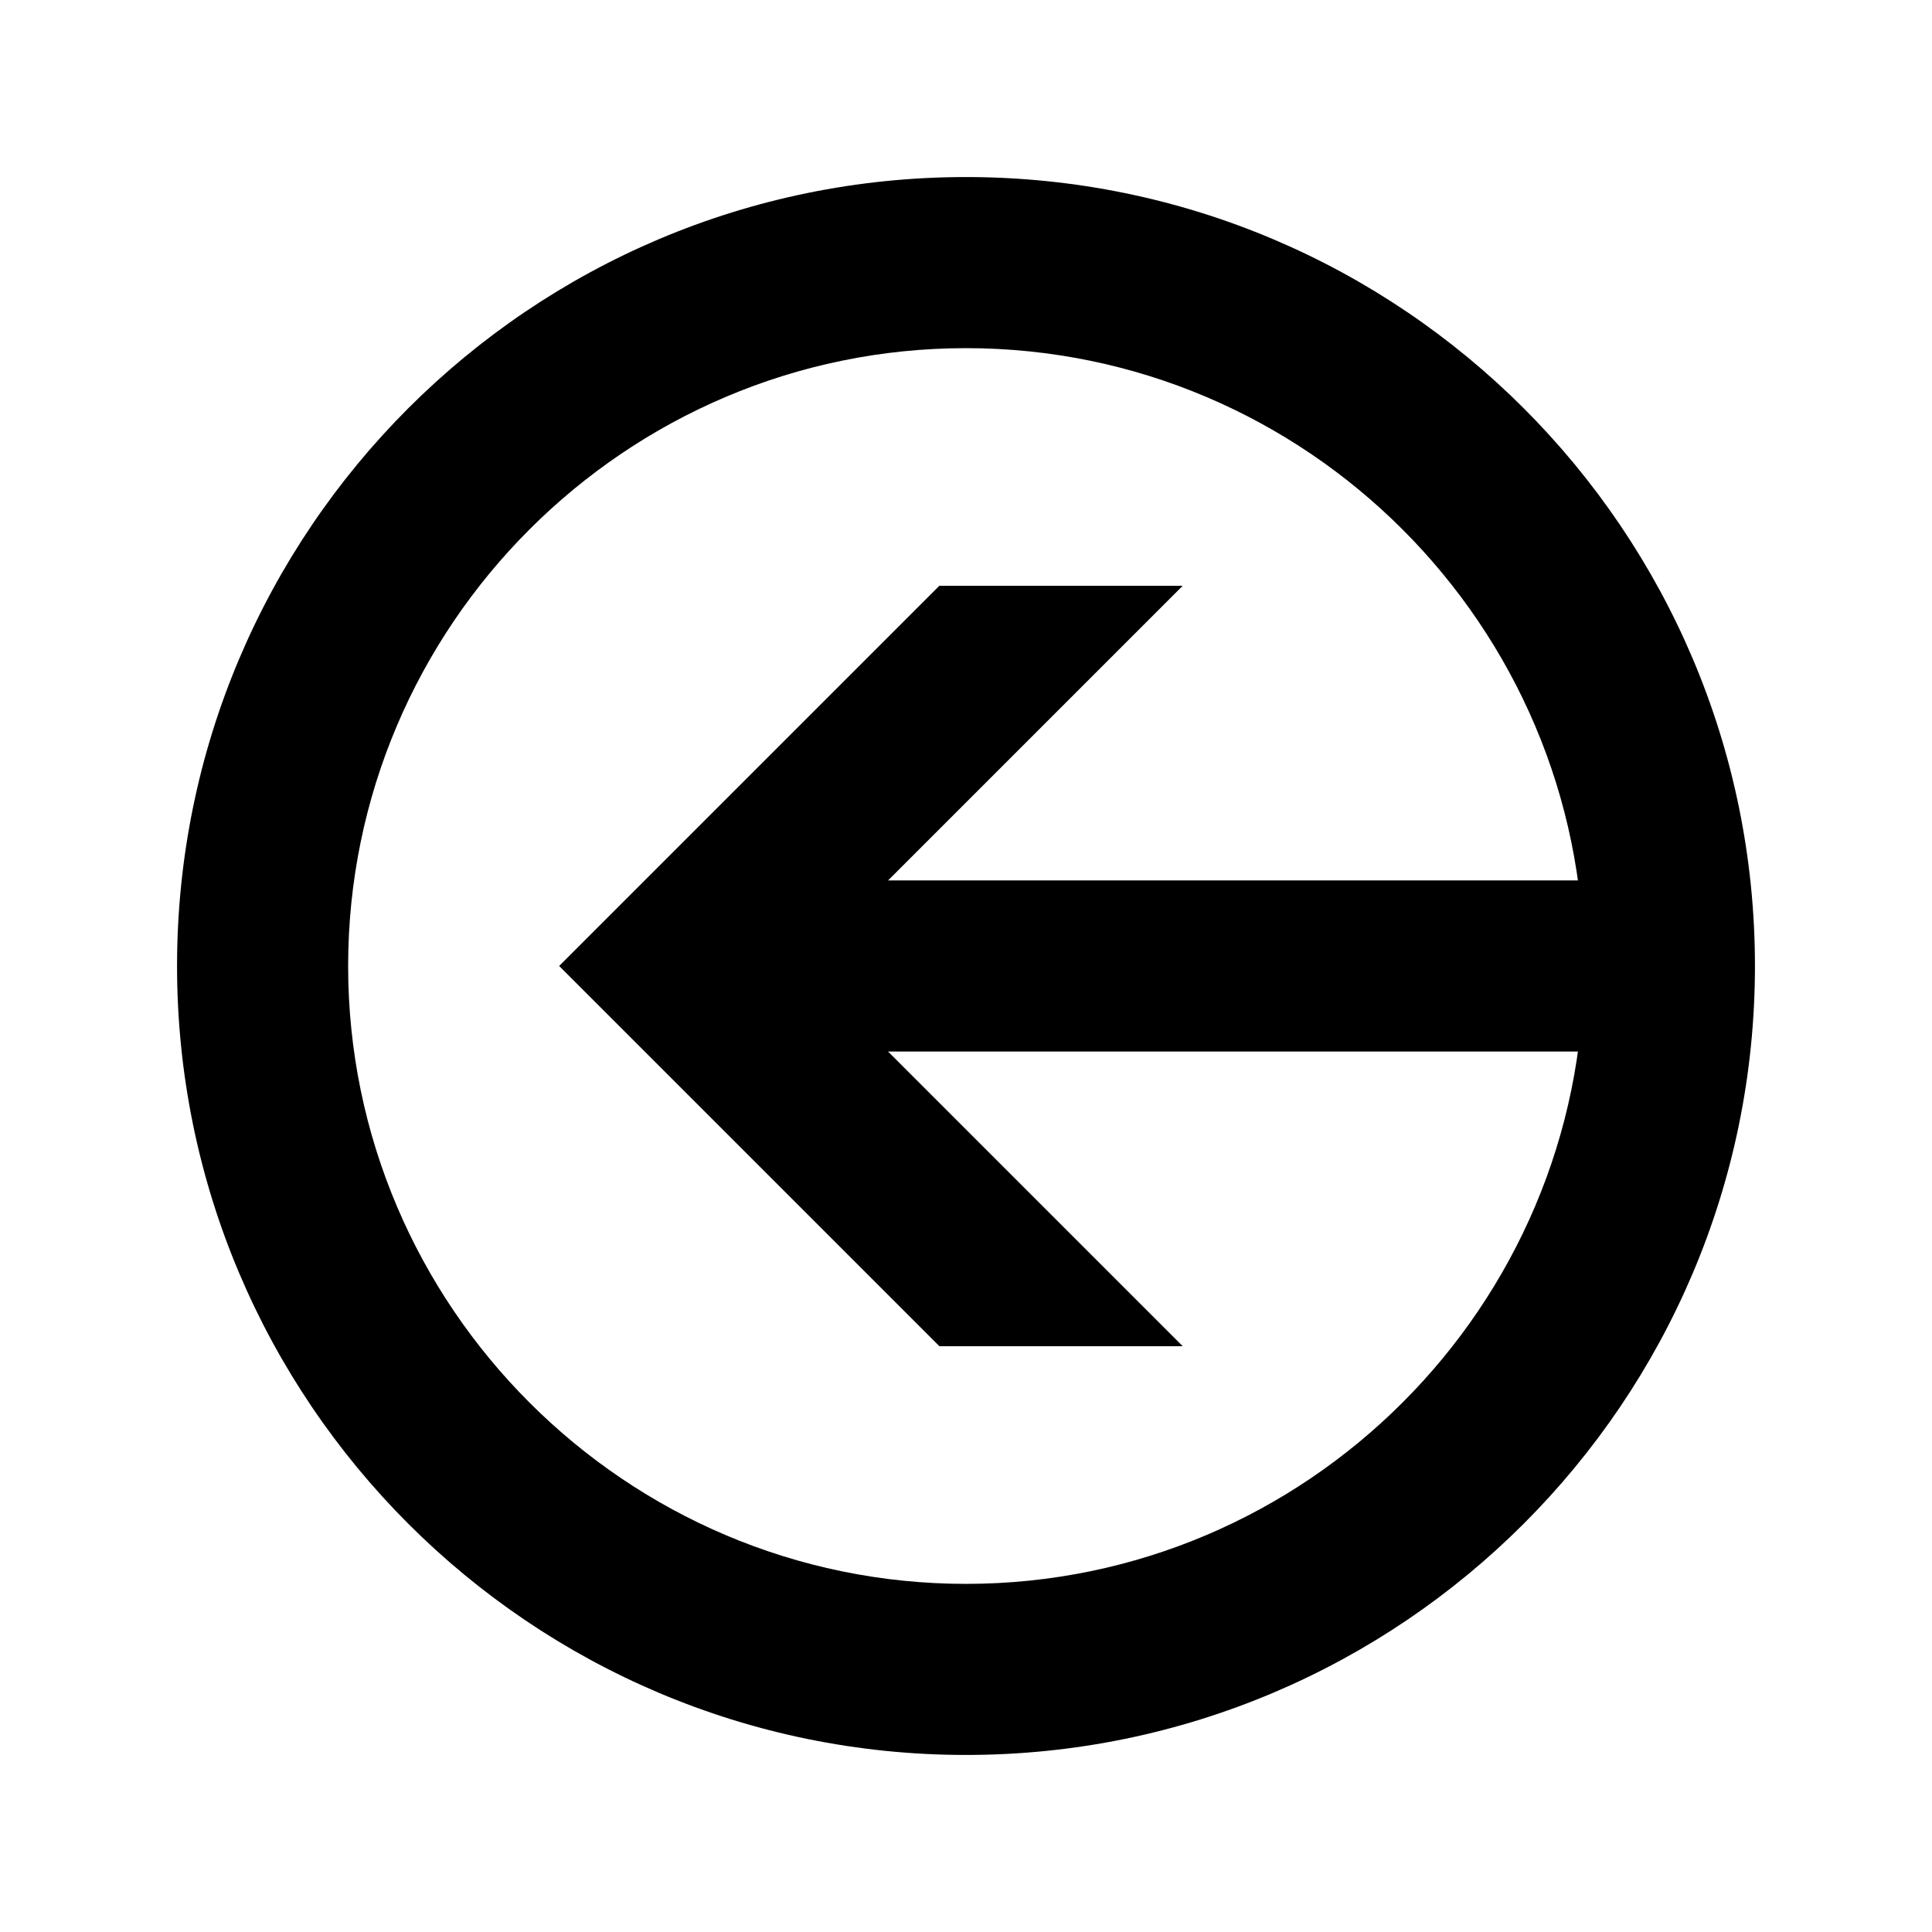
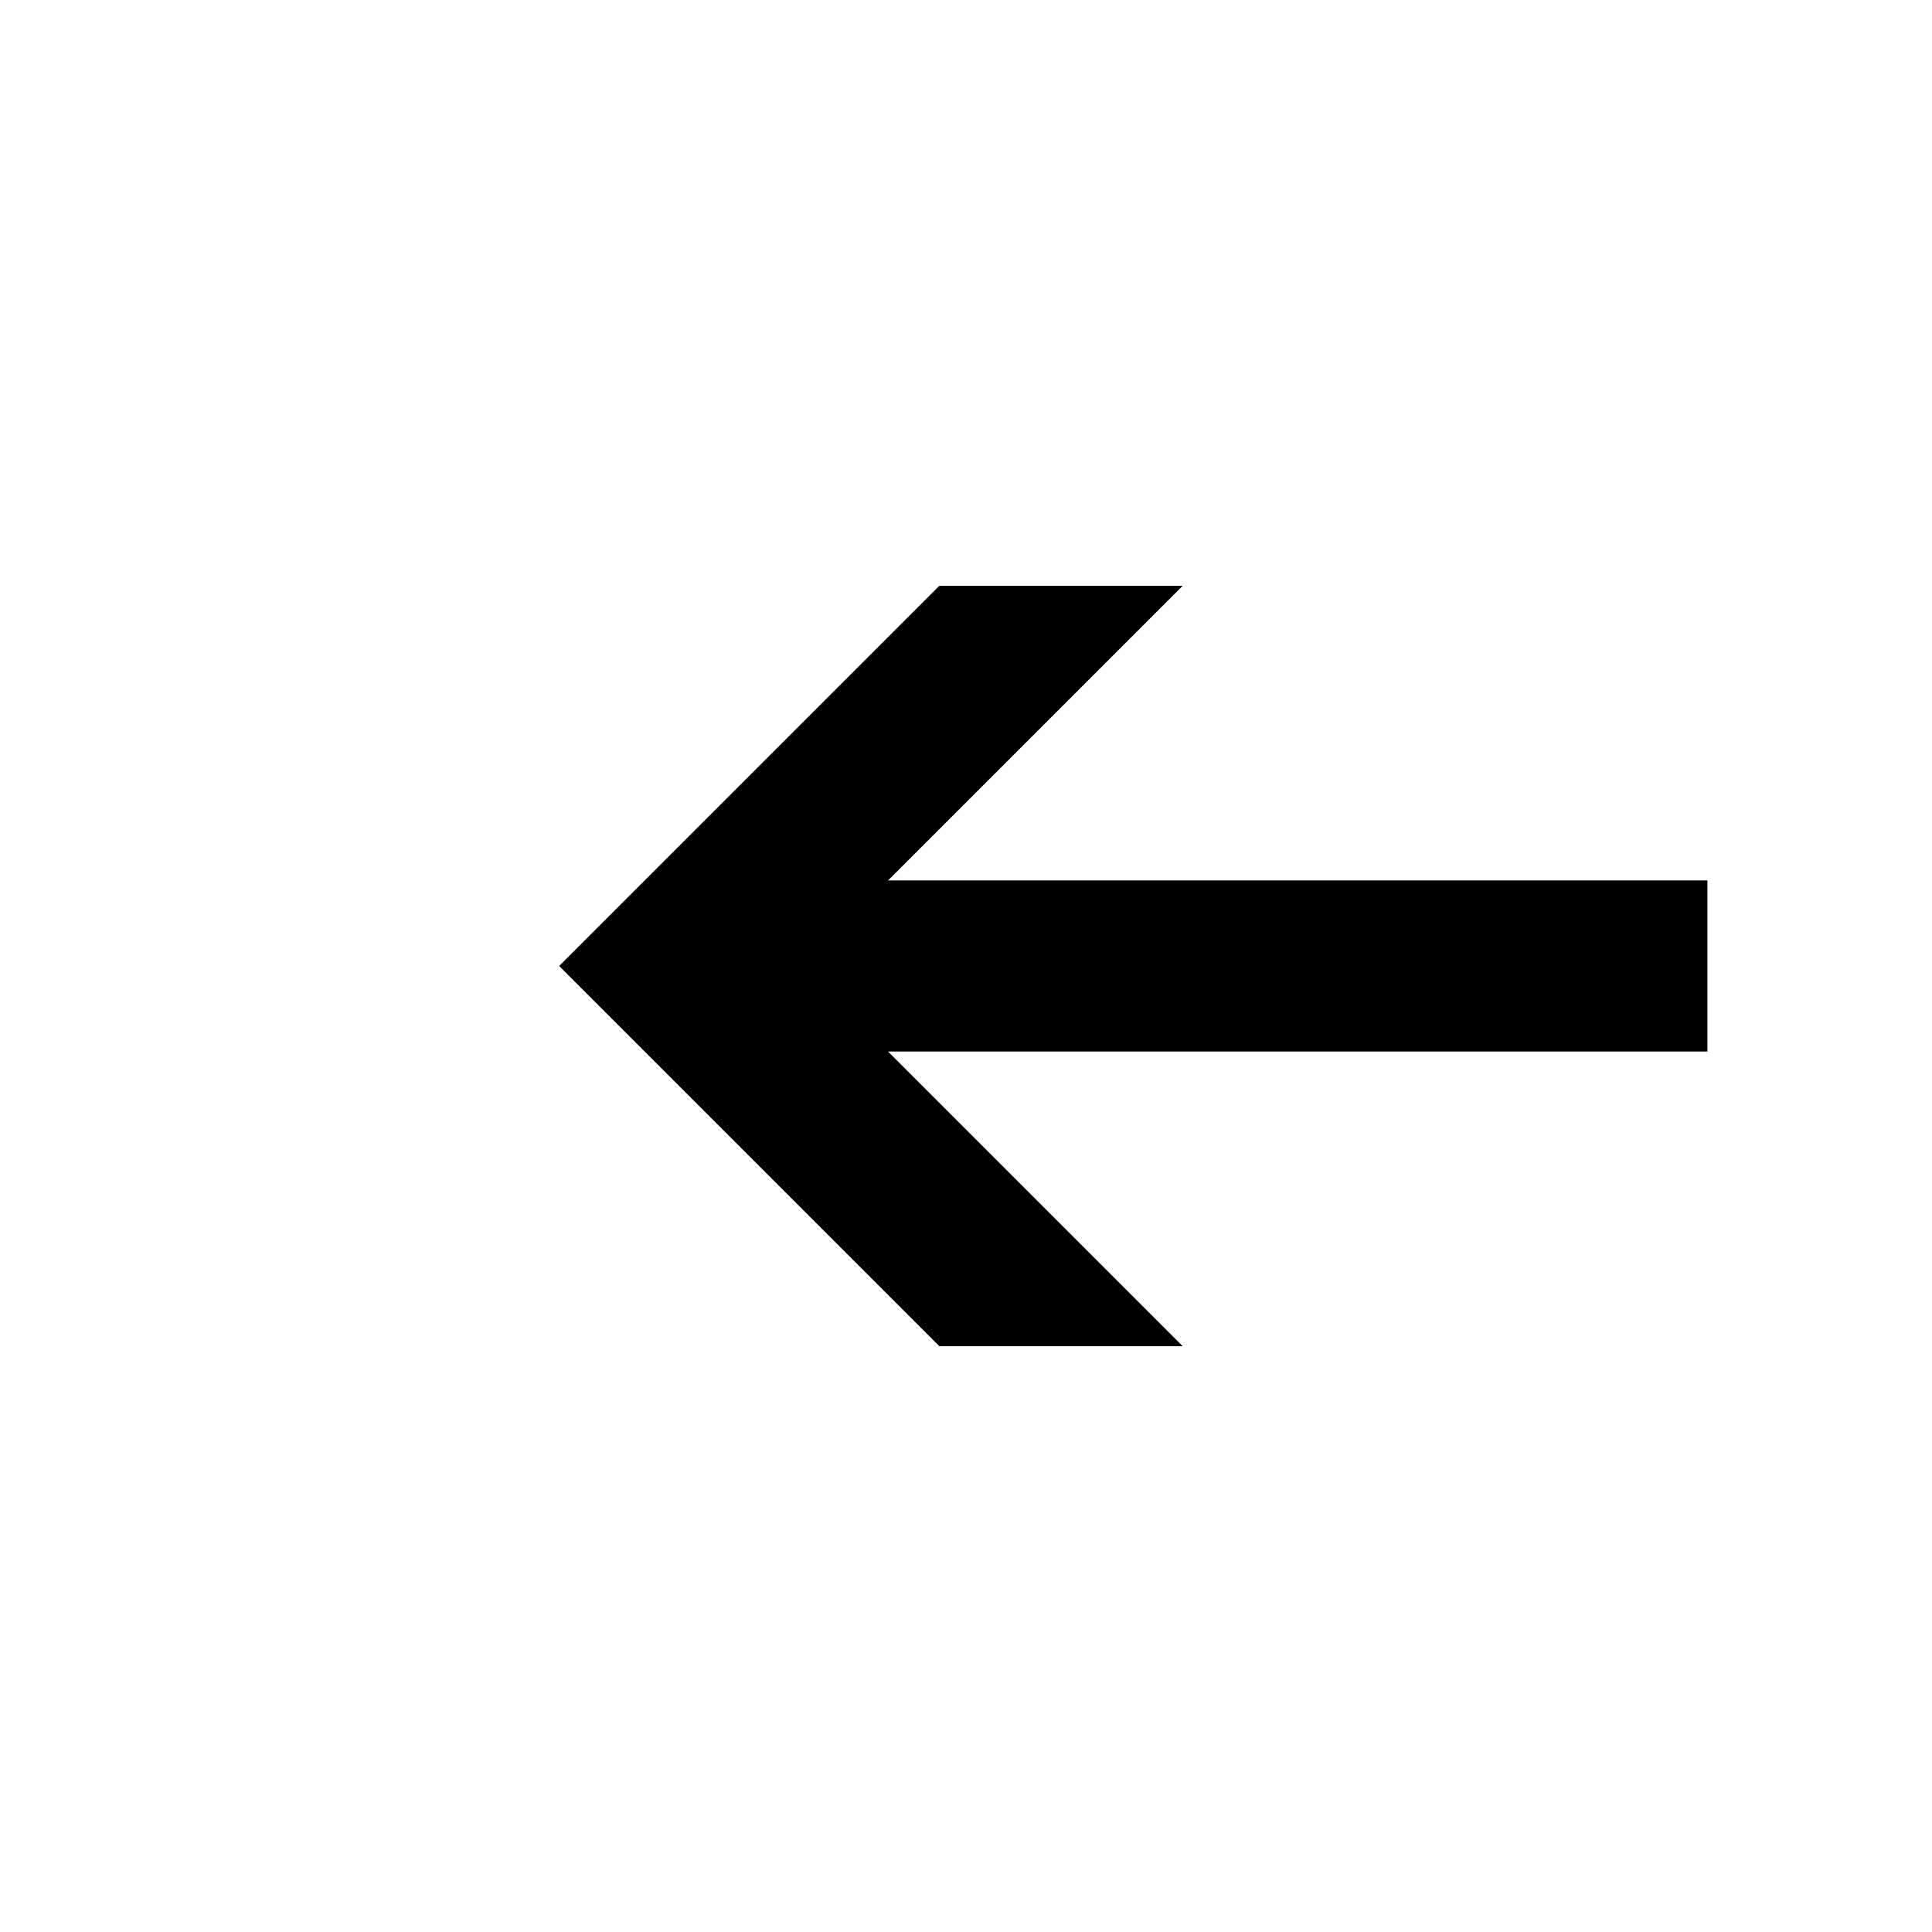
<svg xmlns="http://www.w3.org/2000/svg" fill="#000000" width="800px" height="800px" version="1.1" viewBox="144 144 512 512">
  <g>
-     <path d="m400 190.92c115.37 0 209.08 93.707 209.08 209.08-0.004 115.37-93.711 209.08-209.08 209.08-115.38 0-209.08-93.707-209.08-209.08 0-115.38 93.707-209.08 209.08-209.08zm0 45.344c-90.184 0-163.74 73.555-163.74 163.74 0 90.18 73.555 163.74 163.74 163.74 90.18 0 163.74-73.559 163.74-163.74 0-90.184-73.559-163.74-163.74-163.74z" />
    <path d="m457.43 500.76-78.09-78.09h217.14v-45.344h-217.14l78.09-78.09h-64.488l-100.76 100.76 100.76 100.76z" />
  </g>
</svg>